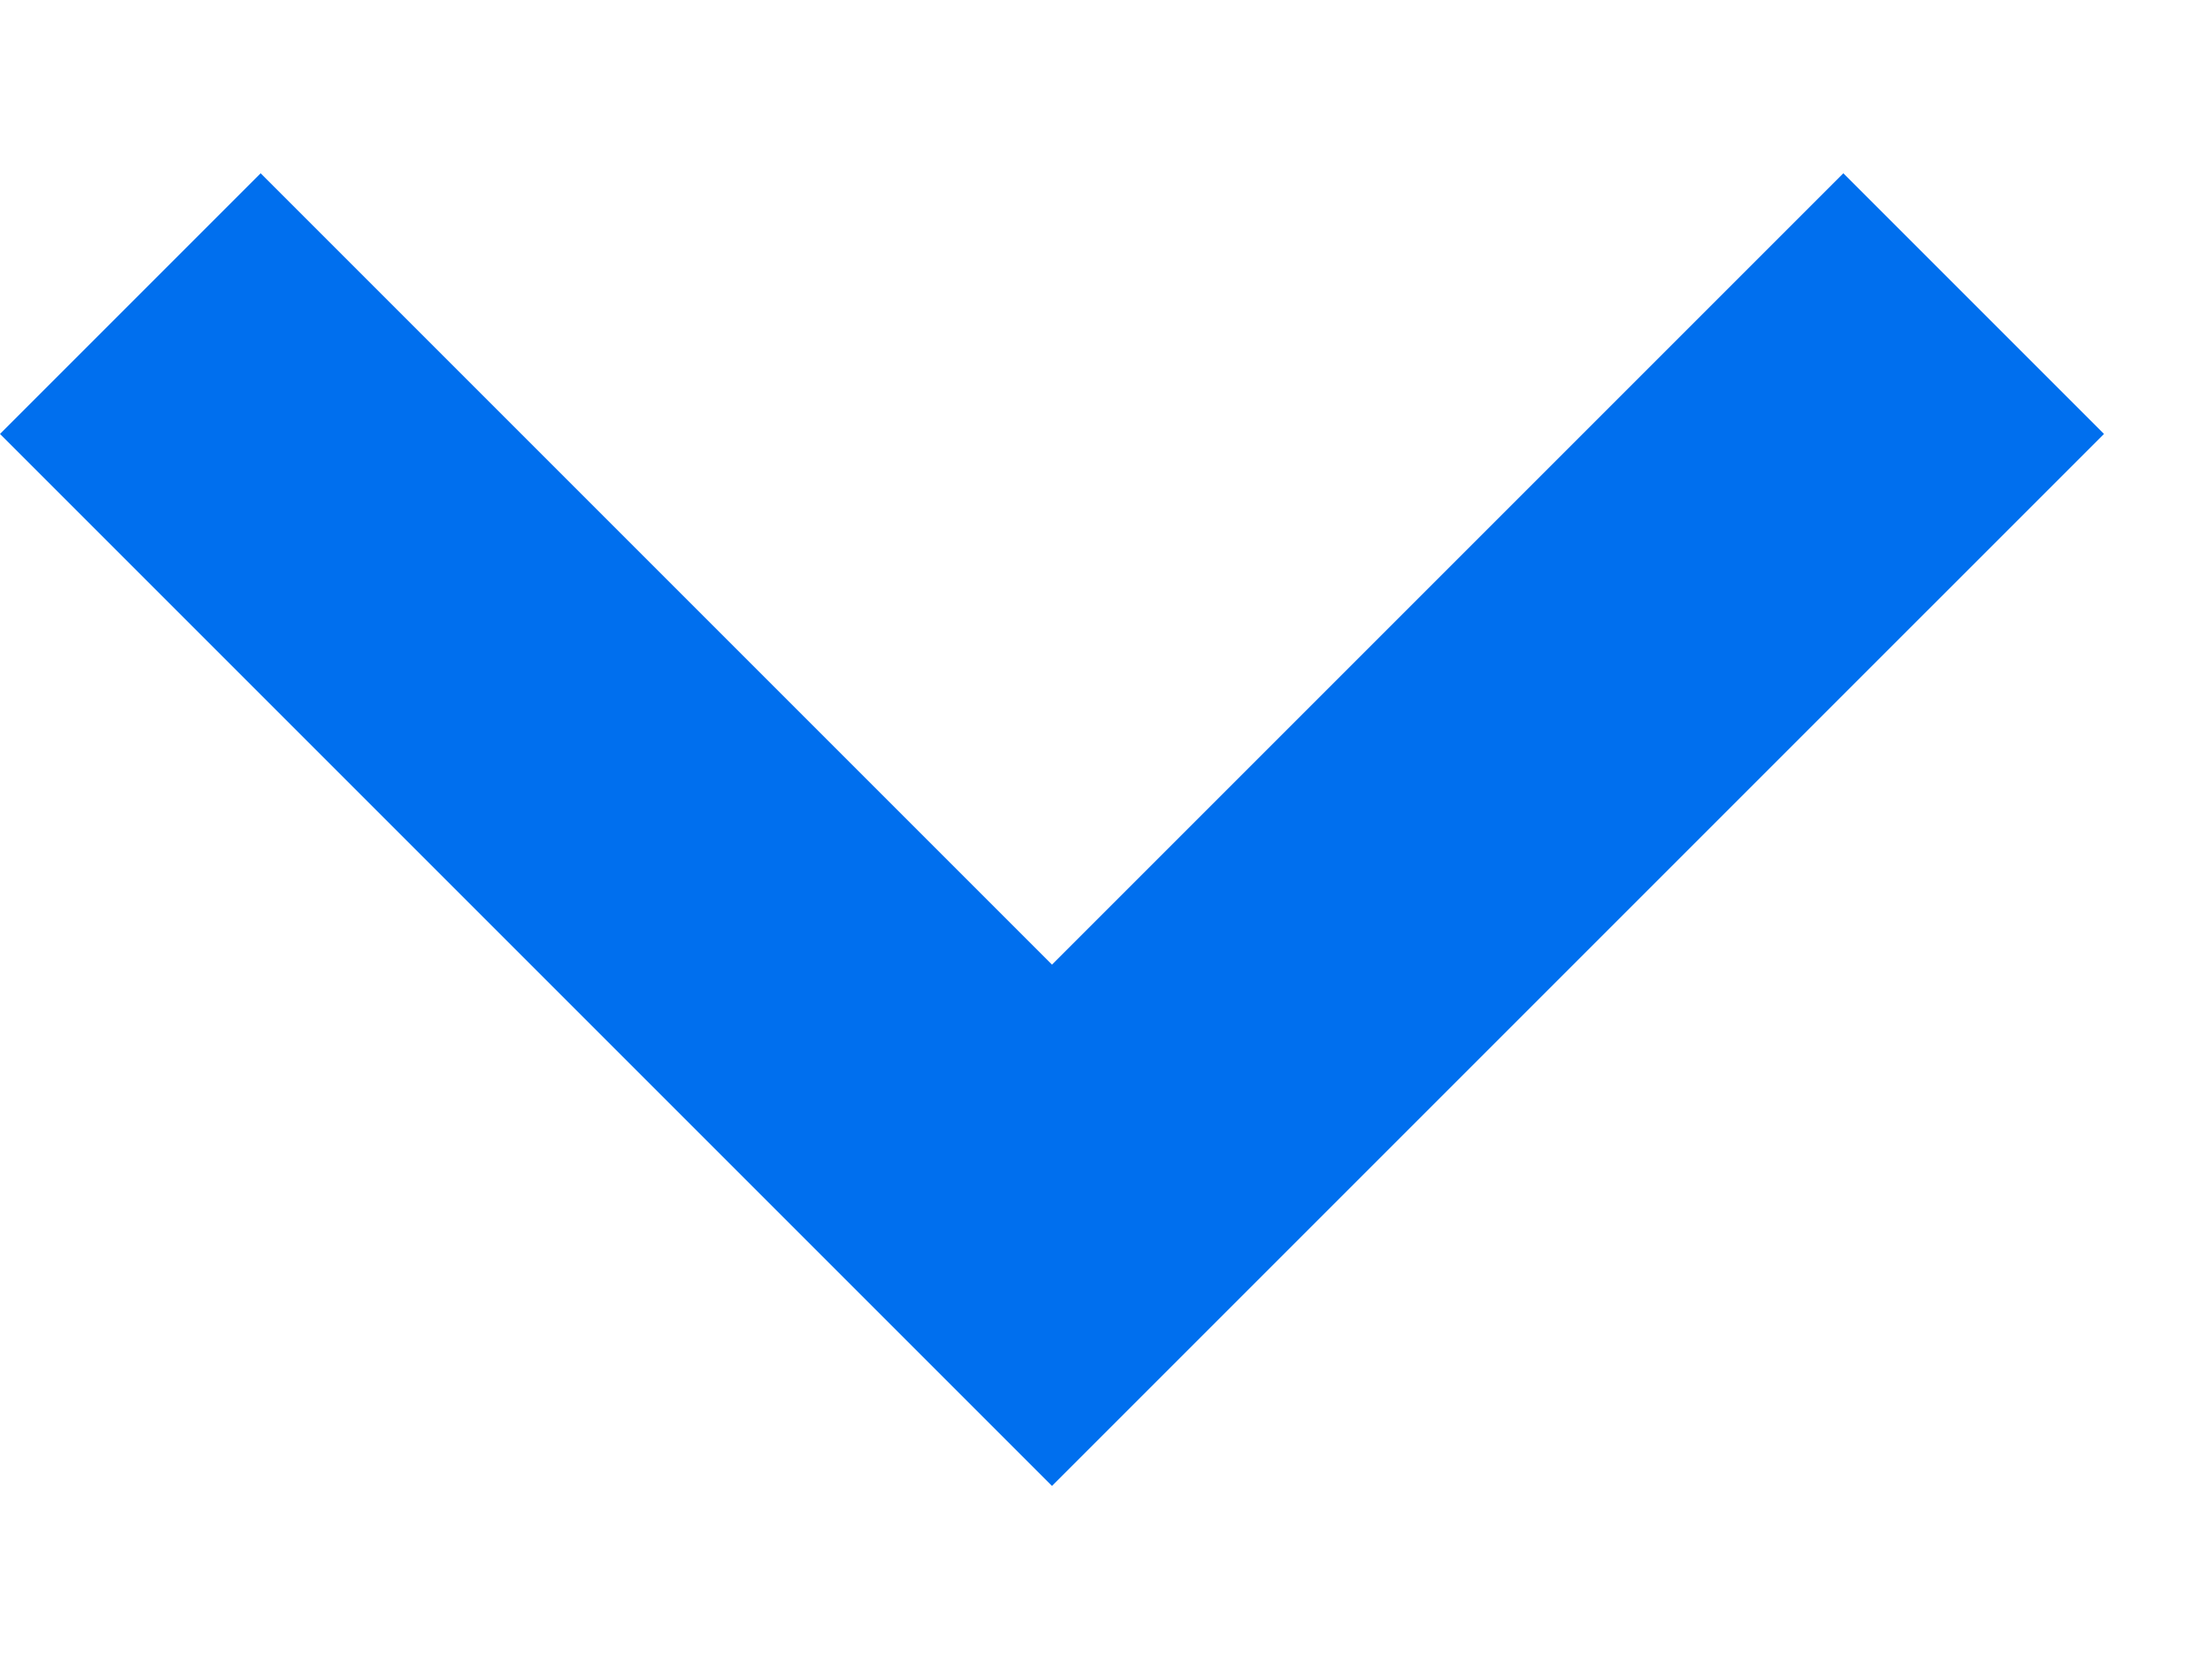
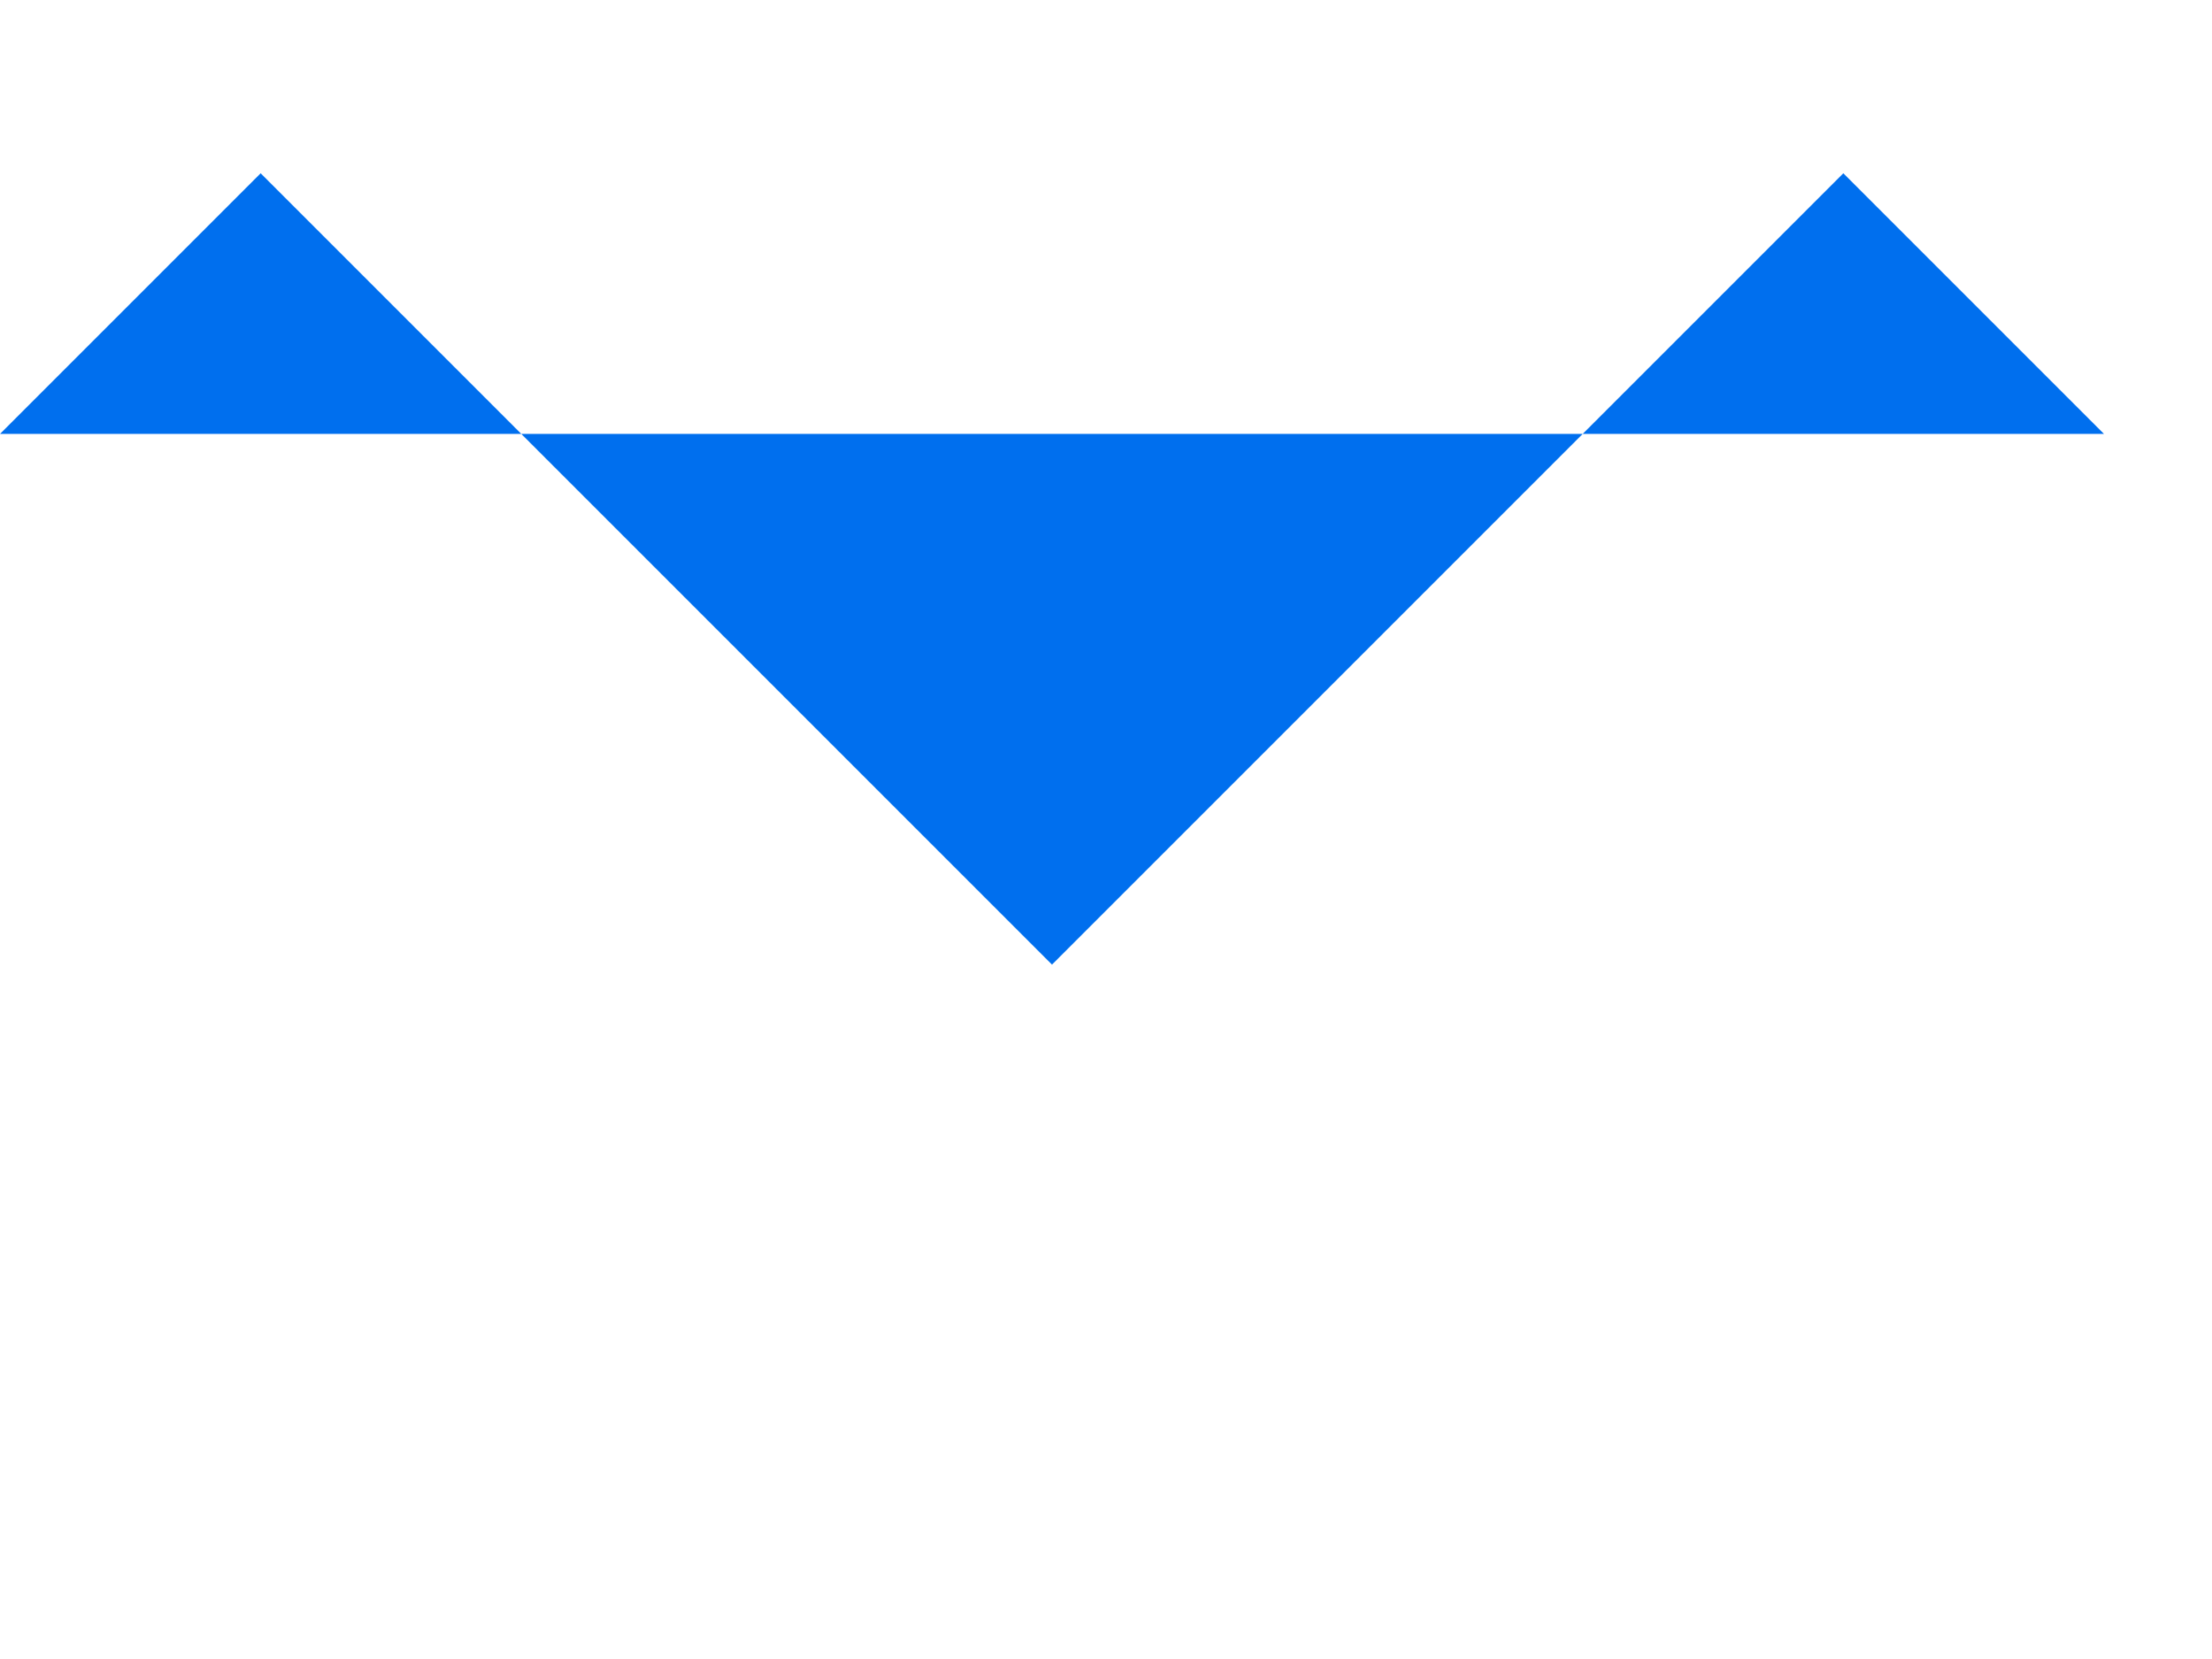
<svg xmlns="http://www.w3.org/2000/svg" width="12" height="9" viewBox="0 0 12 9" fill="none">
-   <path d="M10 0.94L5.707 5.233L1.414 0.94L0 2.354L5.707 8.061L11.414 2.354L10 0.94Z" fill="#006FEE" />
+   <path d="M10 0.94L5.707 5.233L1.414 0.94L0 2.354L11.414 2.354L10 0.94Z" fill="#006FEE" />
</svg>